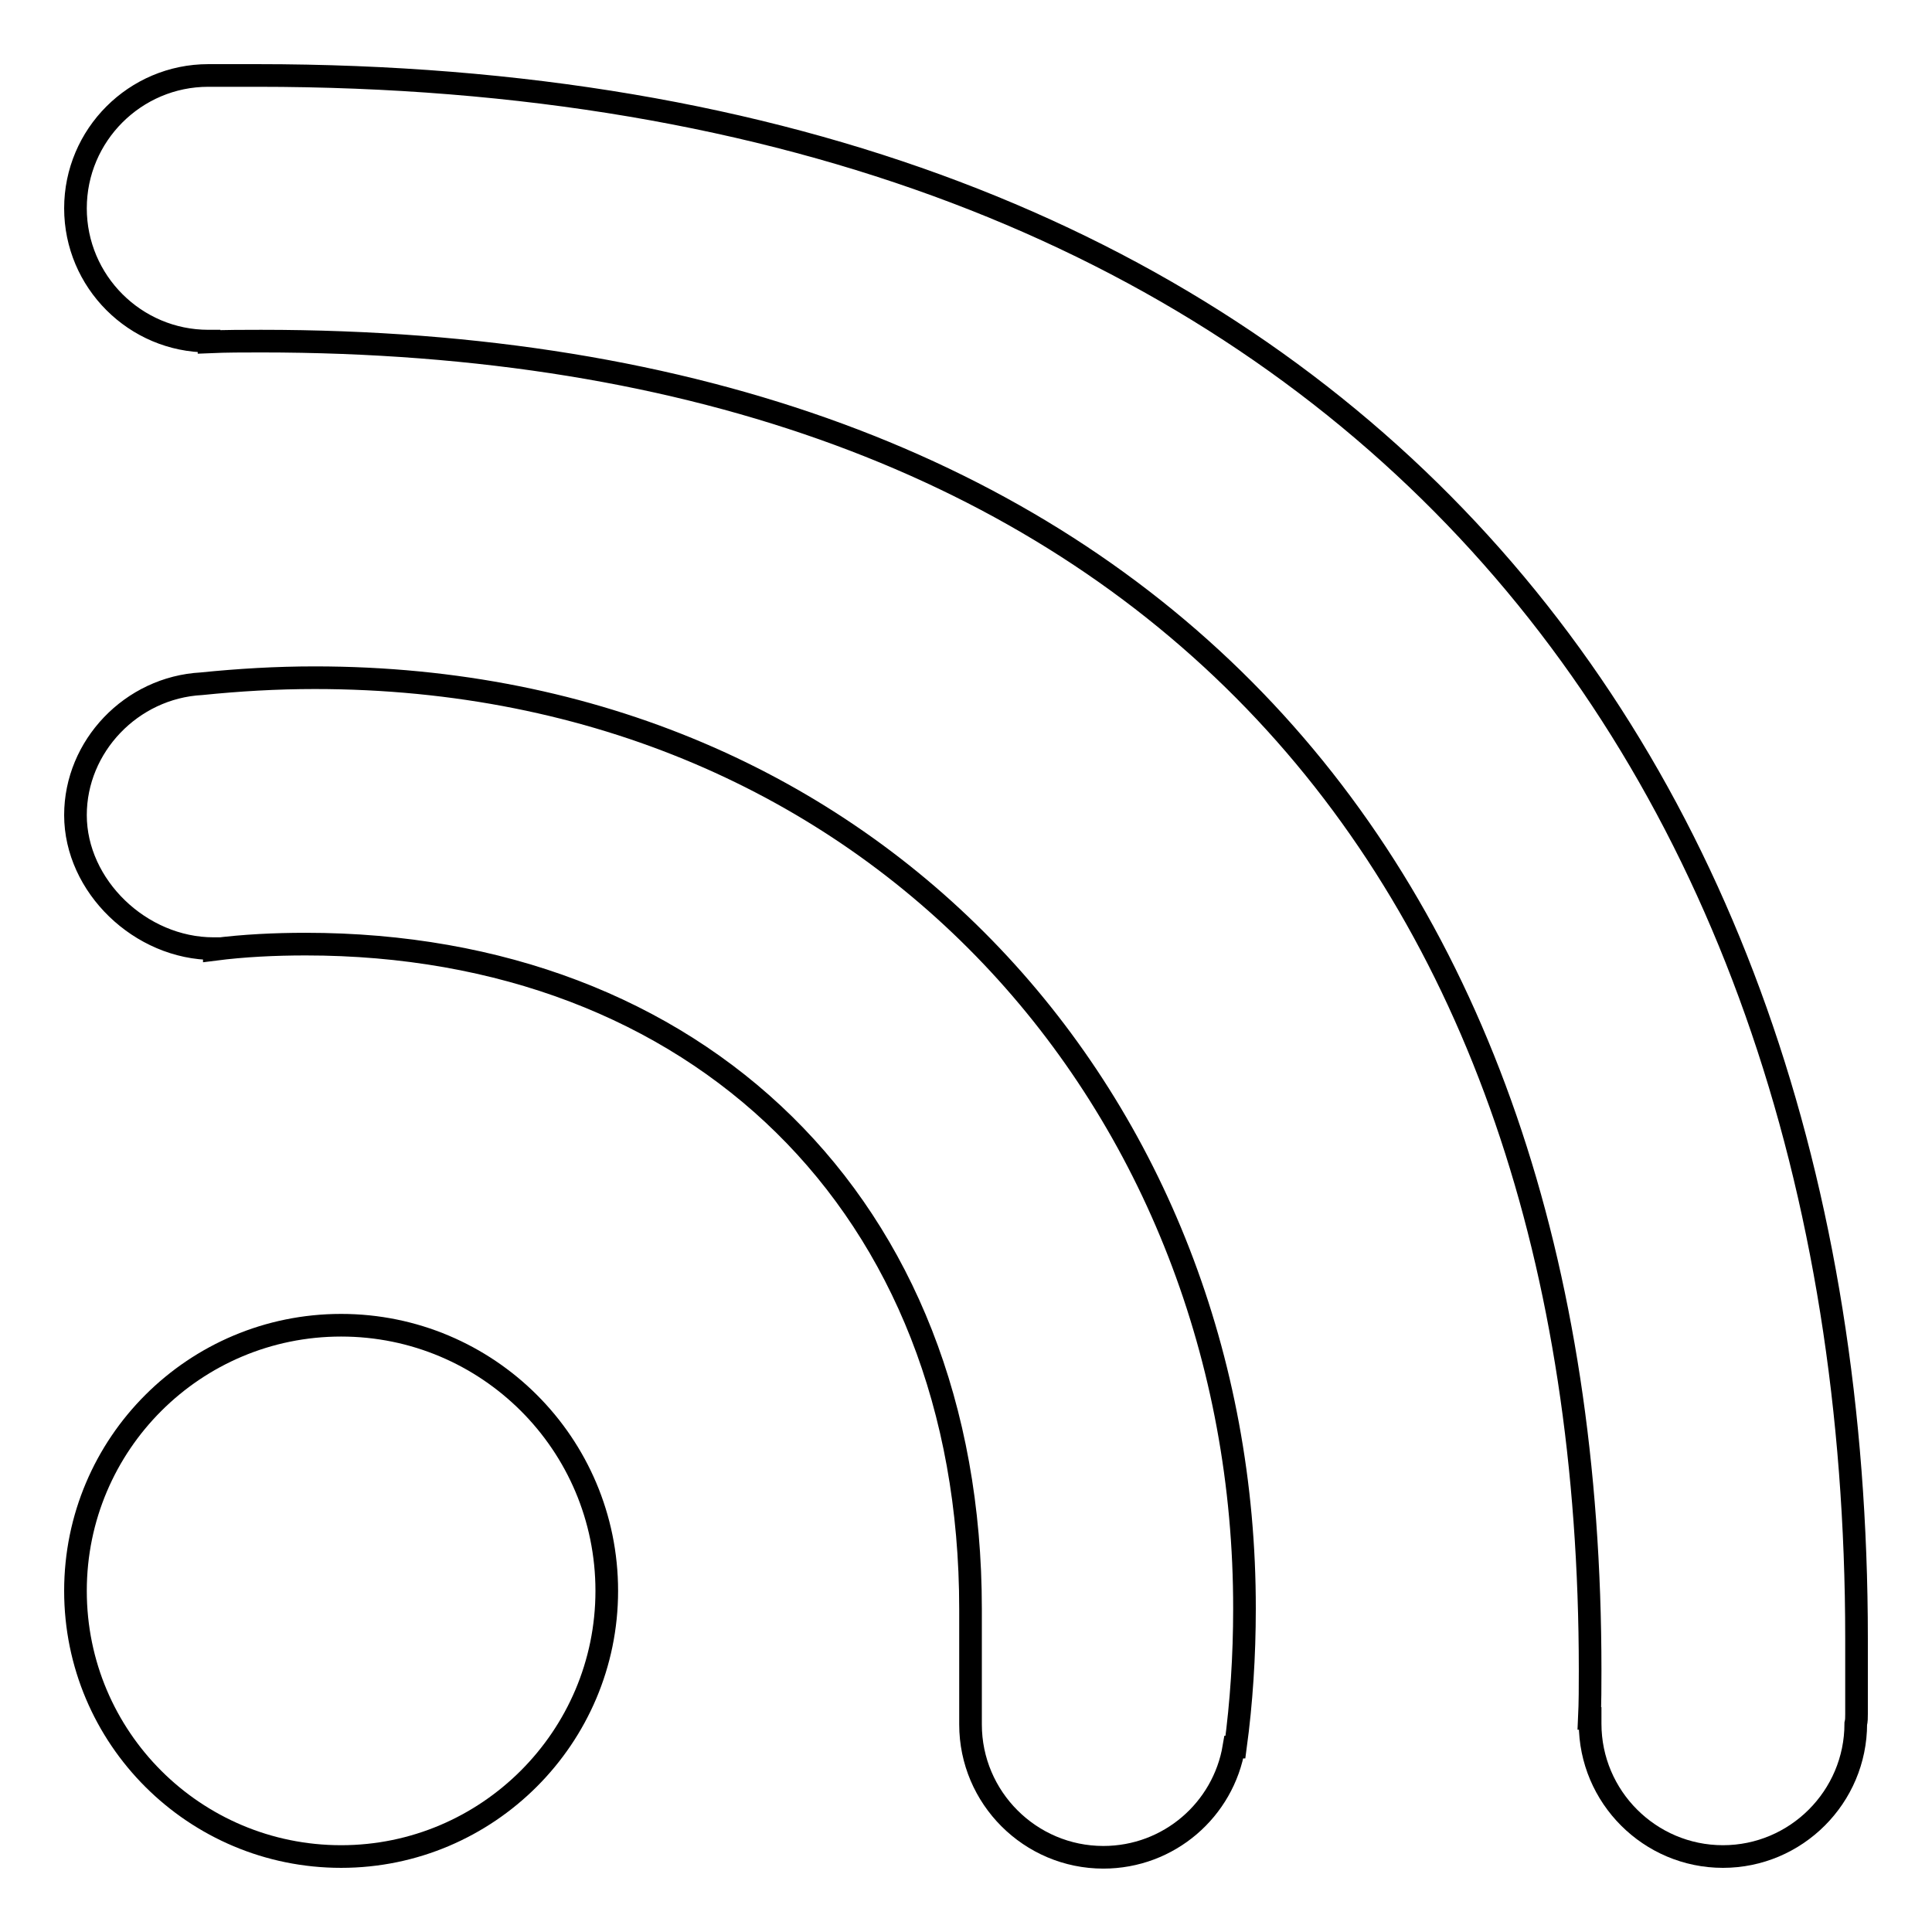
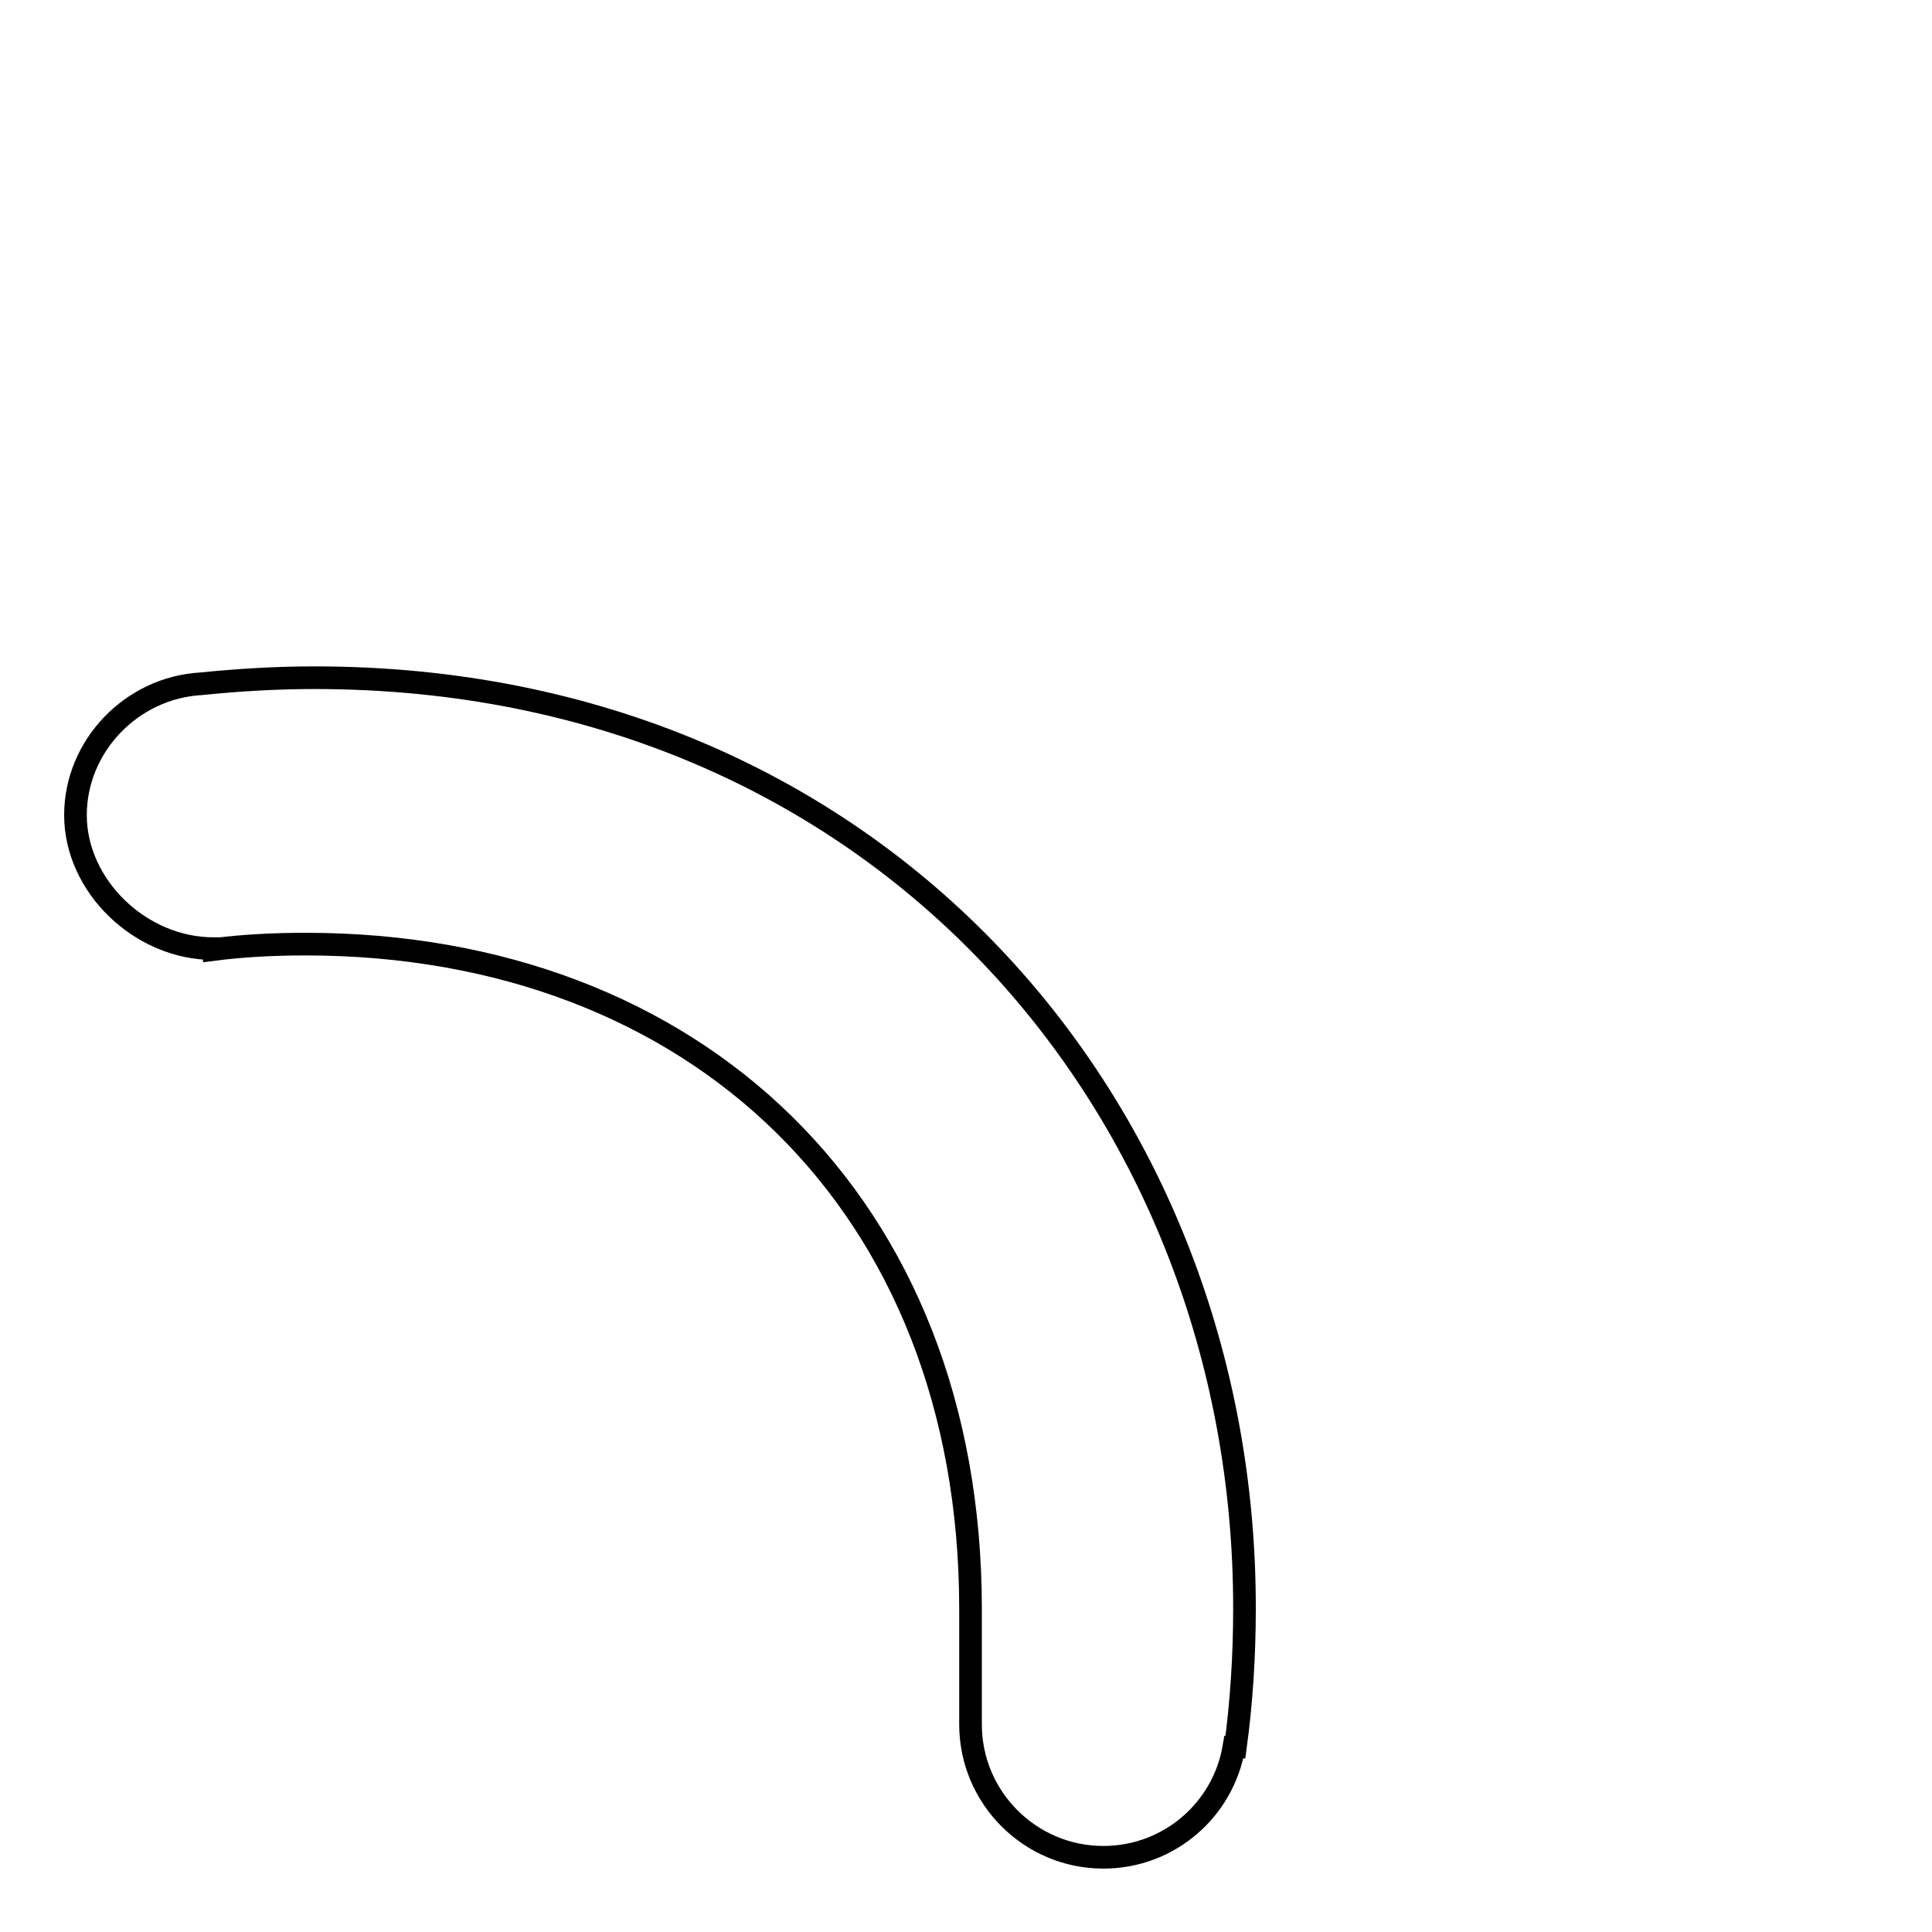
<svg xmlns="http://www.w3.org/2000/svg" version="1.1" x="0px" y="0px" viewBox="0 0 256 256" enable-background="new 0 0 256 256" xml:space="preserve">
  <g>
    <g>
      <path stroke-width="3" fill-opacity="0" stroke="#000000" d="M41.7,89.8c-5.1,0-10.1,0.3-15,0.8C17.4,91.1,10,98.9,10,108c0,9.4,8.6,17.7,18.3,17.7c0,0,0,0,0.1,0v0.1c3.9-0.5,8-0.7,12.1-0.7c51.6,0,88.1,34.4,88.1,88.1c0,4.4,0,14.5,0,15.3c0,9.7,7.9,17.6,17.6,17.6c8.7,0,15.9-6.3,17.3-14.6l0.2,0c0.8-5.9,1.2-12.1,1.2-18.3C165,147,116.5,89.8,41.7,89.8L41.7,89.8z" />
-       <path stroke-width="3" fill-opacity="0" stroke="#000000" d="M10,210.8c0,19.5,15.8,35.2,35.2,35.2s35.2-15.8,35.2-35.2c0-19.5-15.8-35.2-35.2-35.2C25.8,175.6,10,191.3,10,210.8z" />
-       <path stroke-width="3" fill-opacity="0" stroke="#000000" d="M246,227.1c0-1.6,0-3.3,0-5l0-5C246,96.9,174.8,10,34.1,10c-1.7,0-3.5,0-5.2,0c-0.4,0-0.8,0-1.3,0C17.9,10,10,17.9,10,27.6c0,9.7,7.9,17.6,17.6,17.6c0,0,0.1,0,0.1,0v0.1c2.3-0.1,4.6-0.1,6.9-0.1c116.2,0,176.1,68.3,176.1,176.1c0,2.1,0,4.3-0.1,6.4h0.1c0,0.2,0,0.4,0,0.7c0,9.7,7.9,17.6,17.6,17.6s17.6-7.9,17.6-17.6C246,228,246,227.6,246,227.1L246,227.1z" />
    </g>
  </g>
</svg>